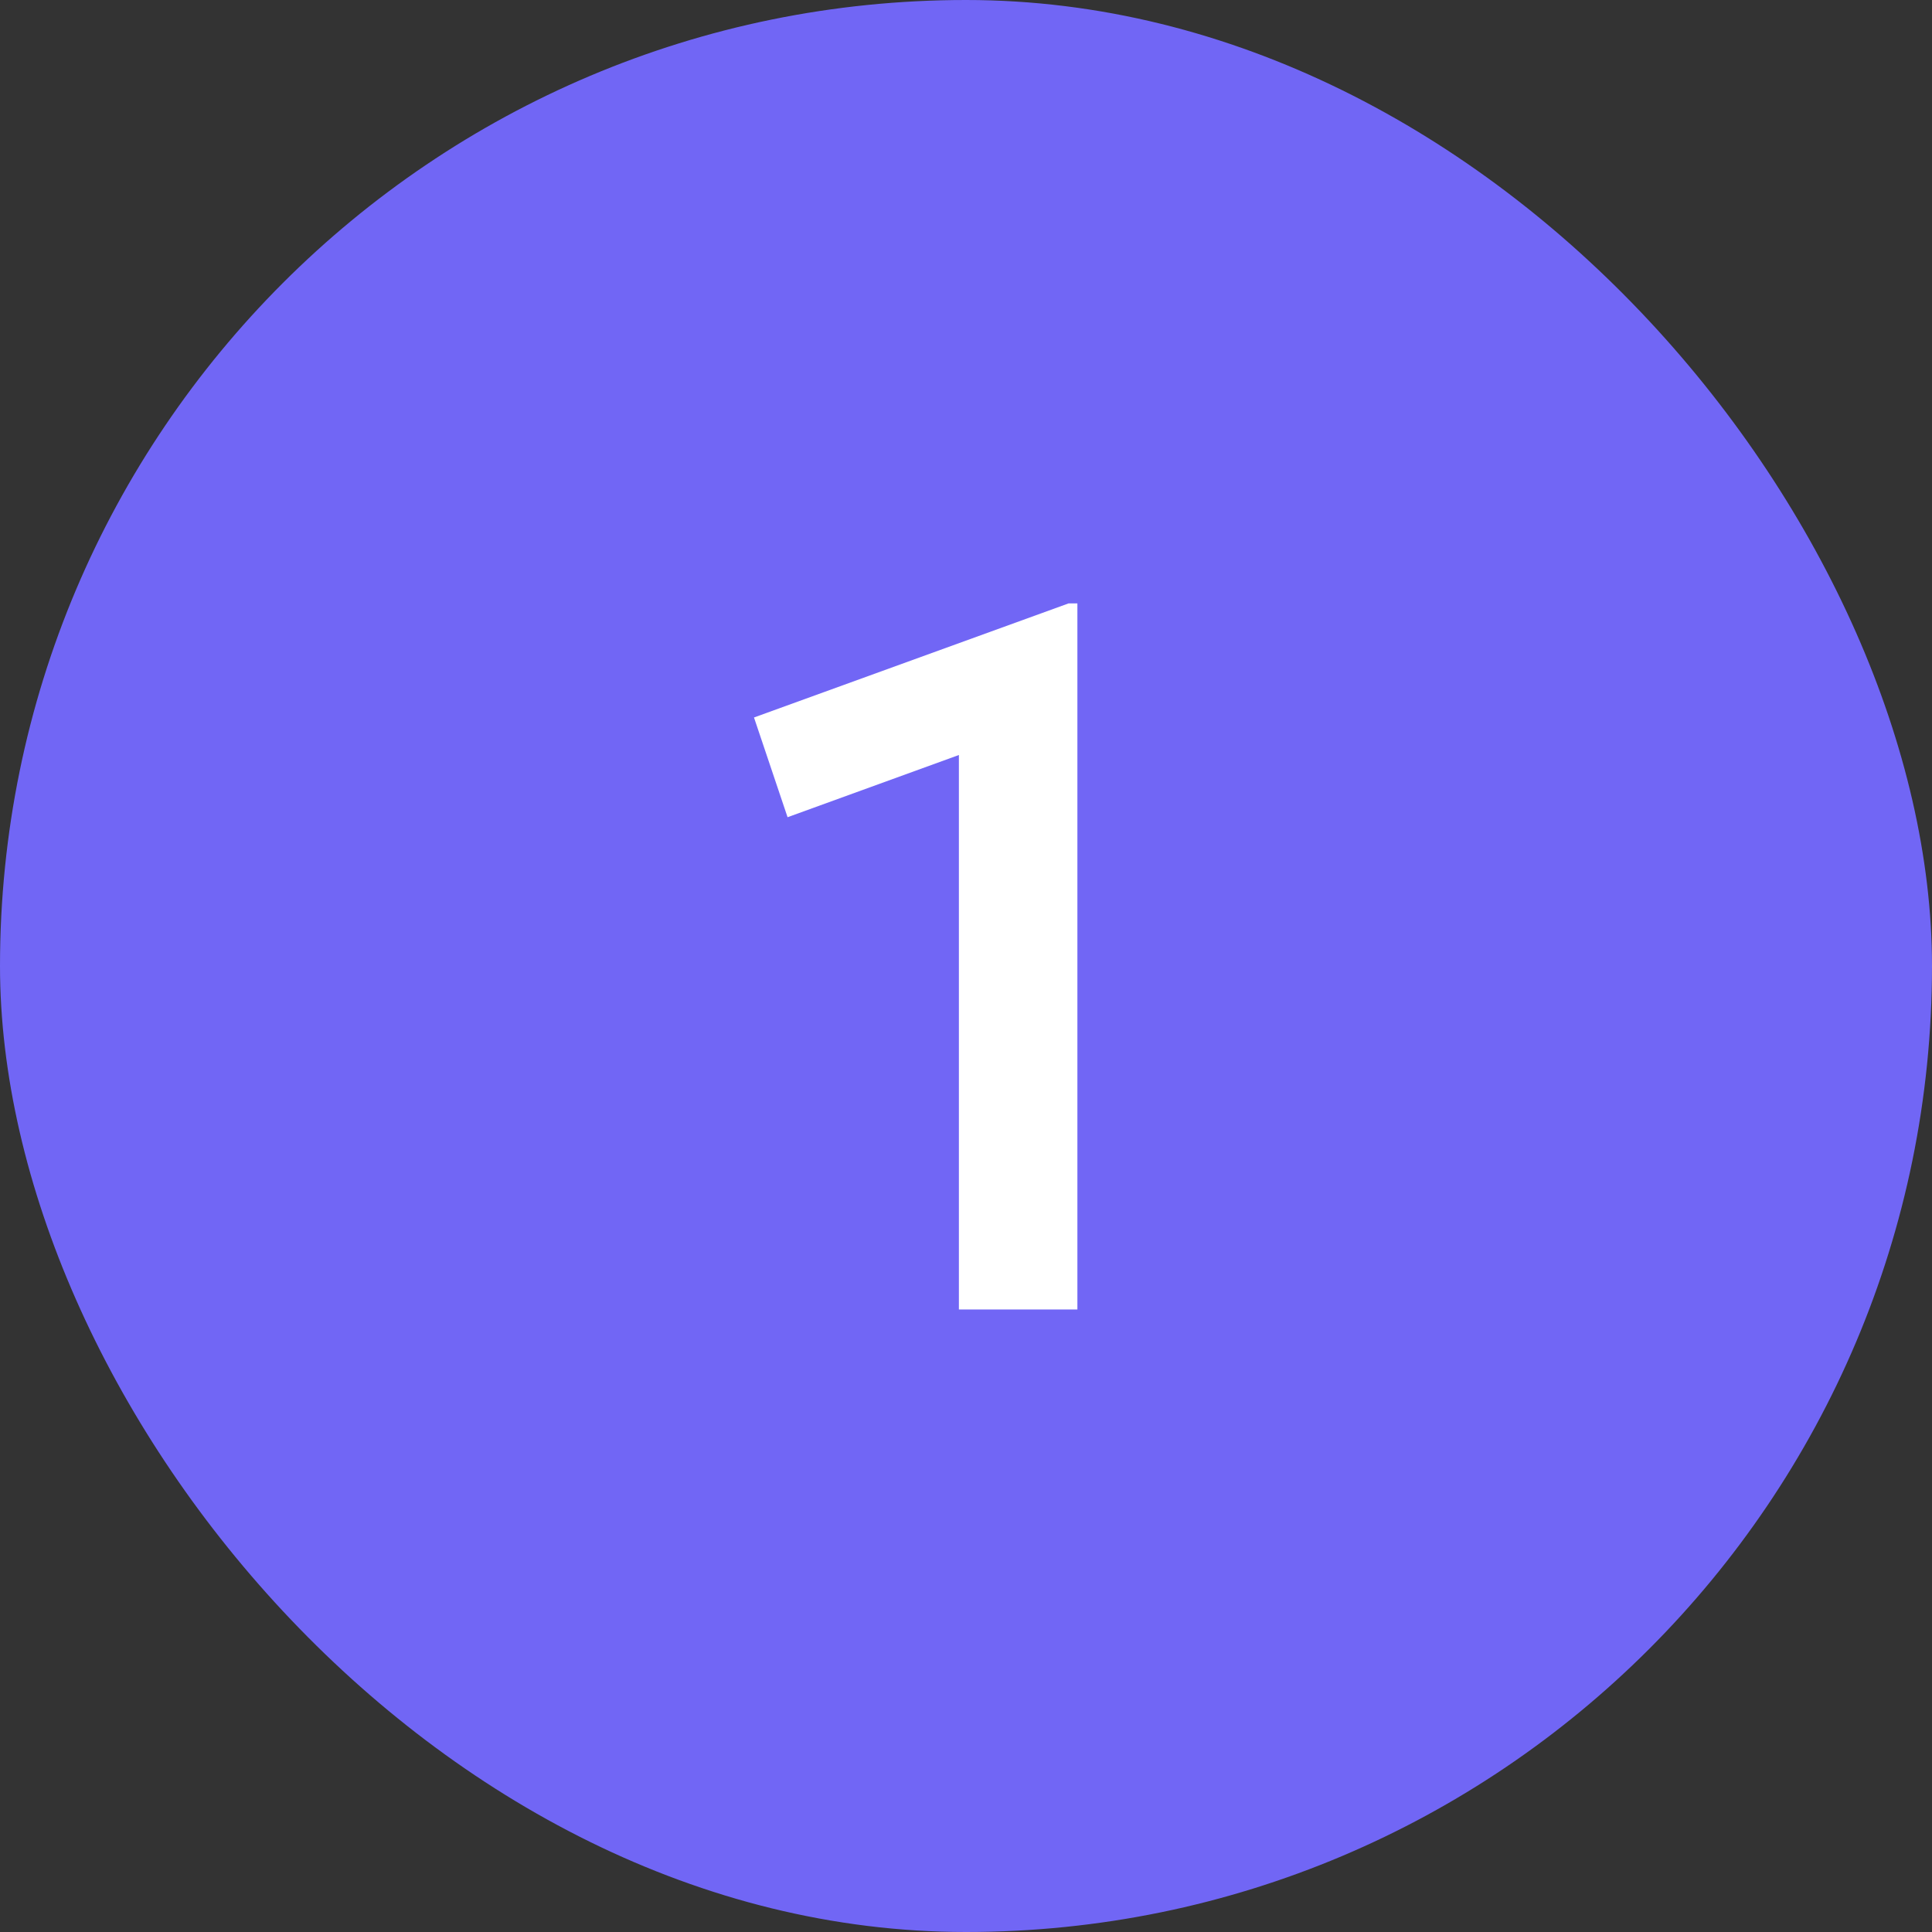
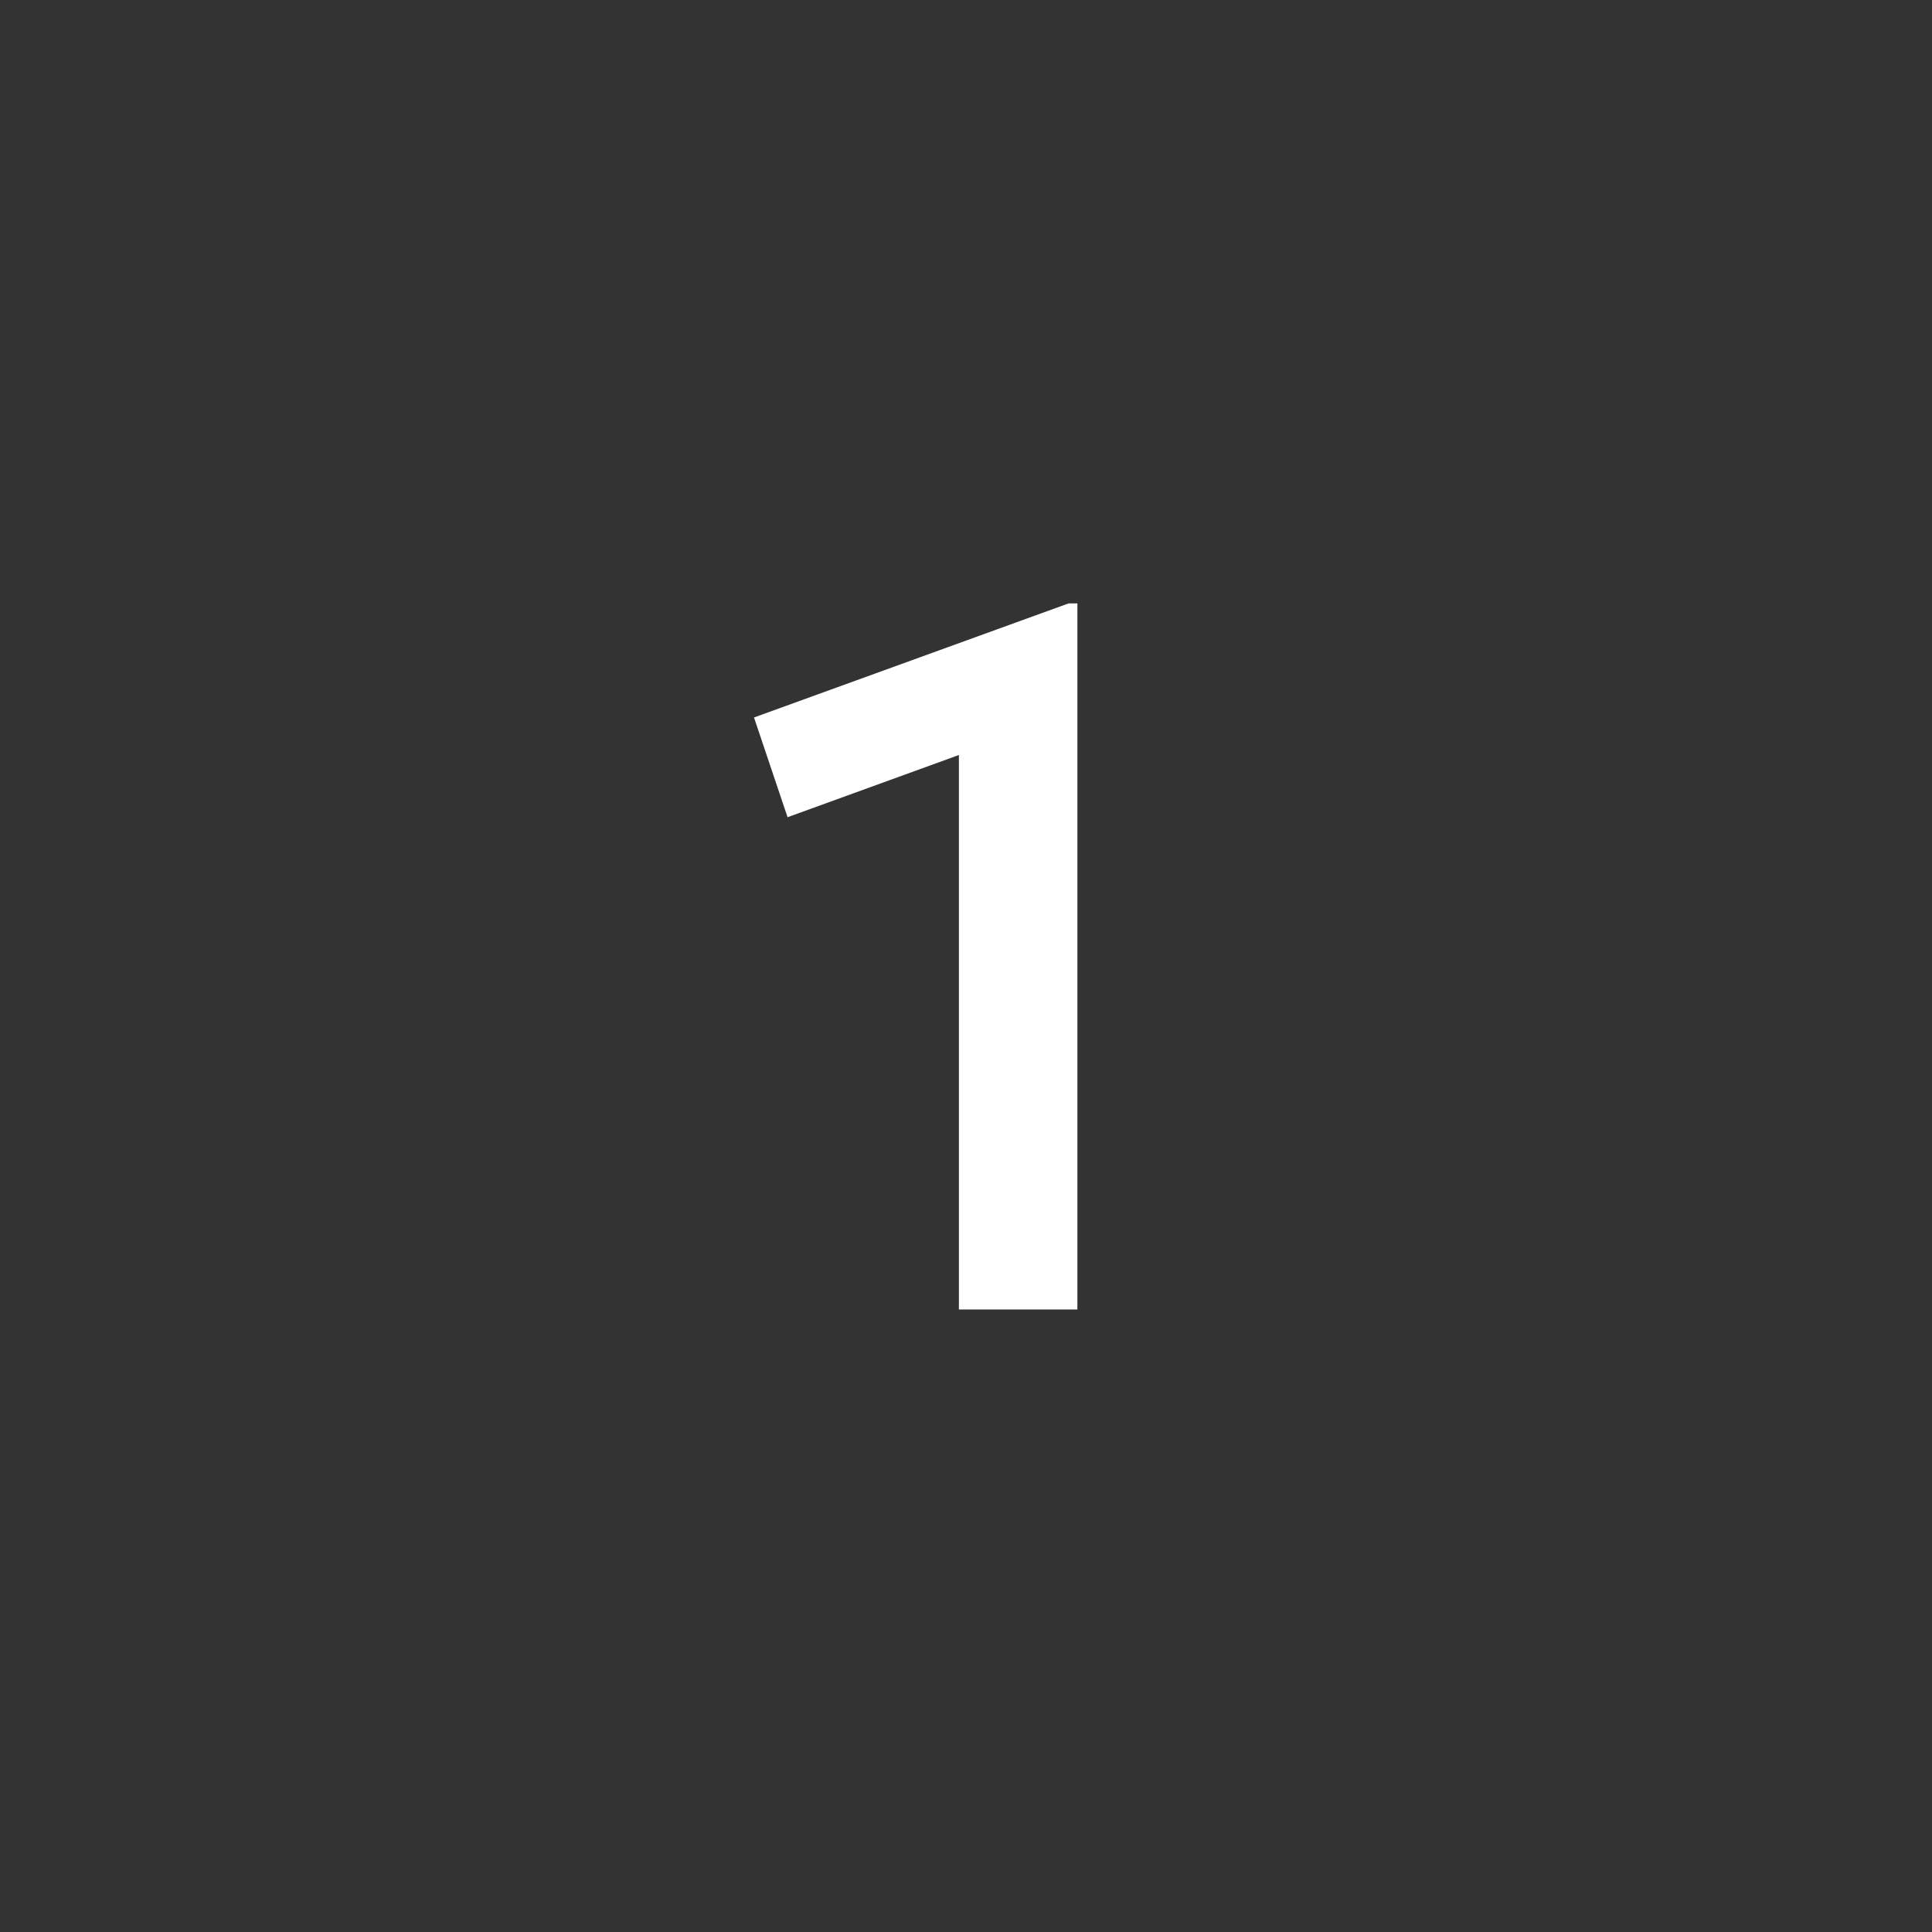
<svg xmlns="http://www.w3.org/2000/svg" width="90" height="90" viewBox="0 0 90 90" fill="none">
  <rect x="0" y="0" width="90" height="90" fill="#333333" stroke="none" />
-   <rect width="90" height="90" rx="45" fill="#7166F5" />
-   <path d="M44.669 61V35.171L36.688 38.069L35.124 33.423L49.775 28.11H50.189V61H44.669Z" fill="white" />
+   <path d="M44.669 61V35.171L36.688 38.069L35.124 33.423L49.775 28.11H50.189V61Z" fill="white" />
</svg>